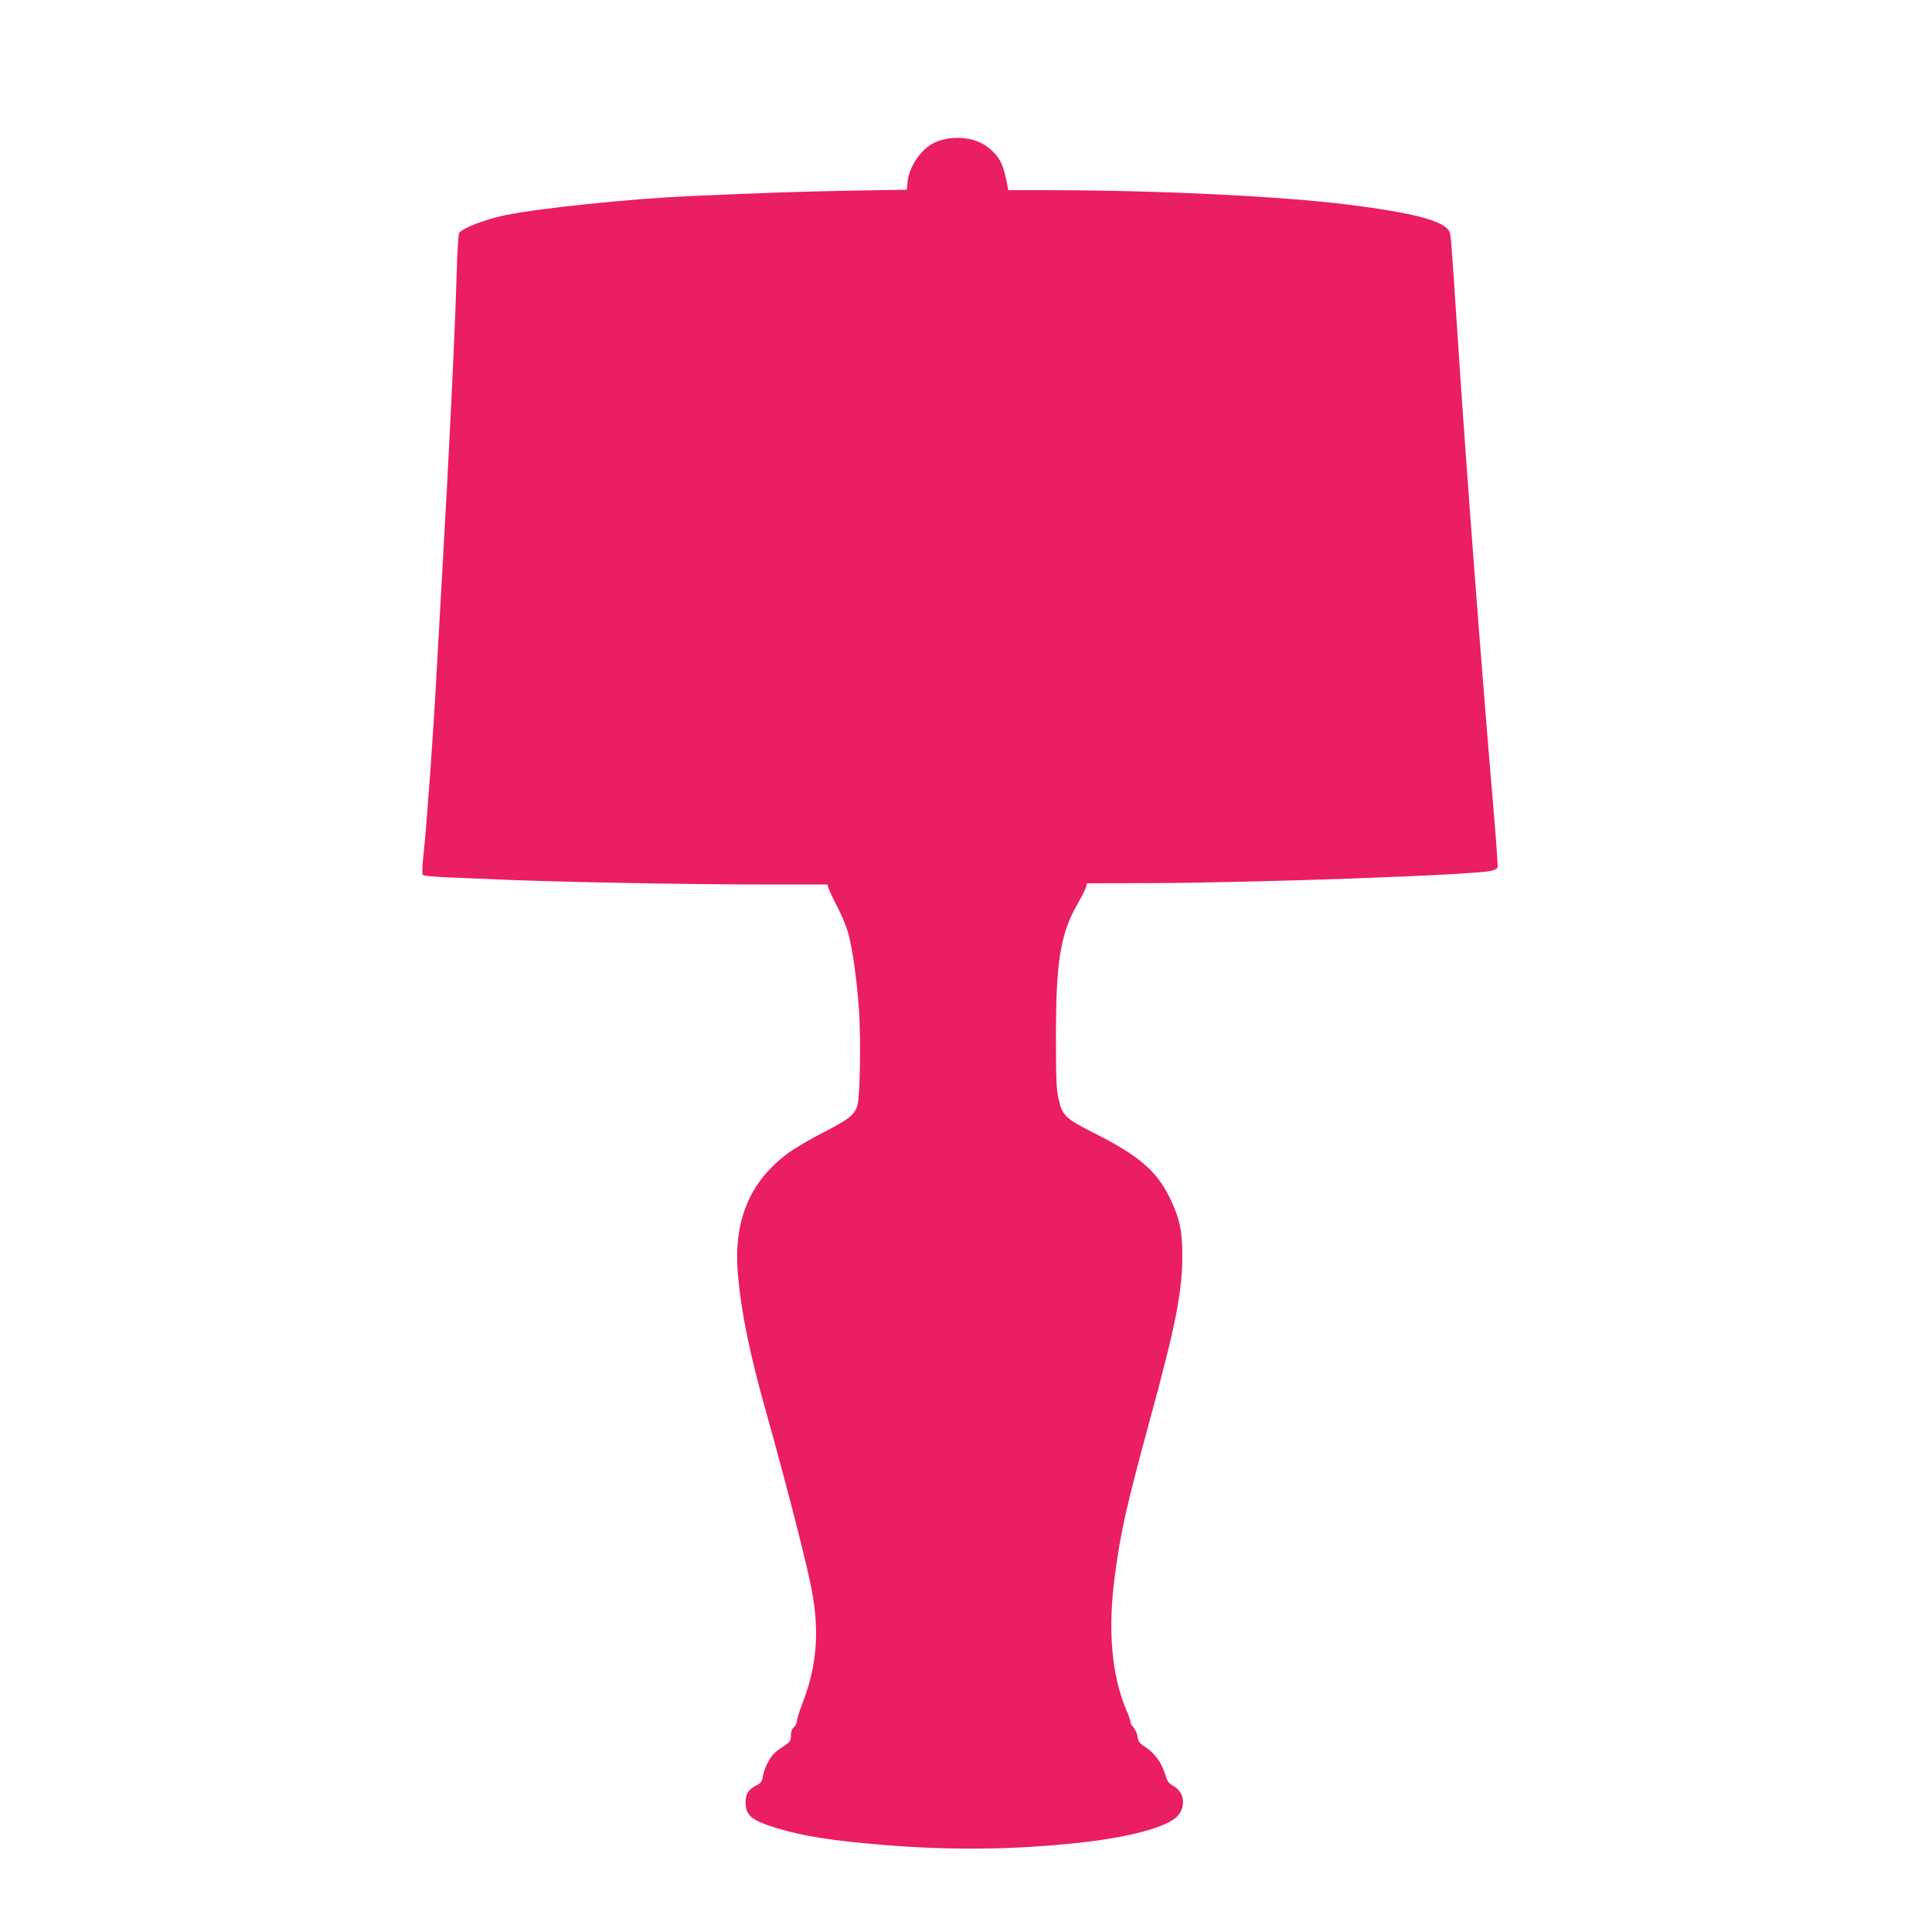
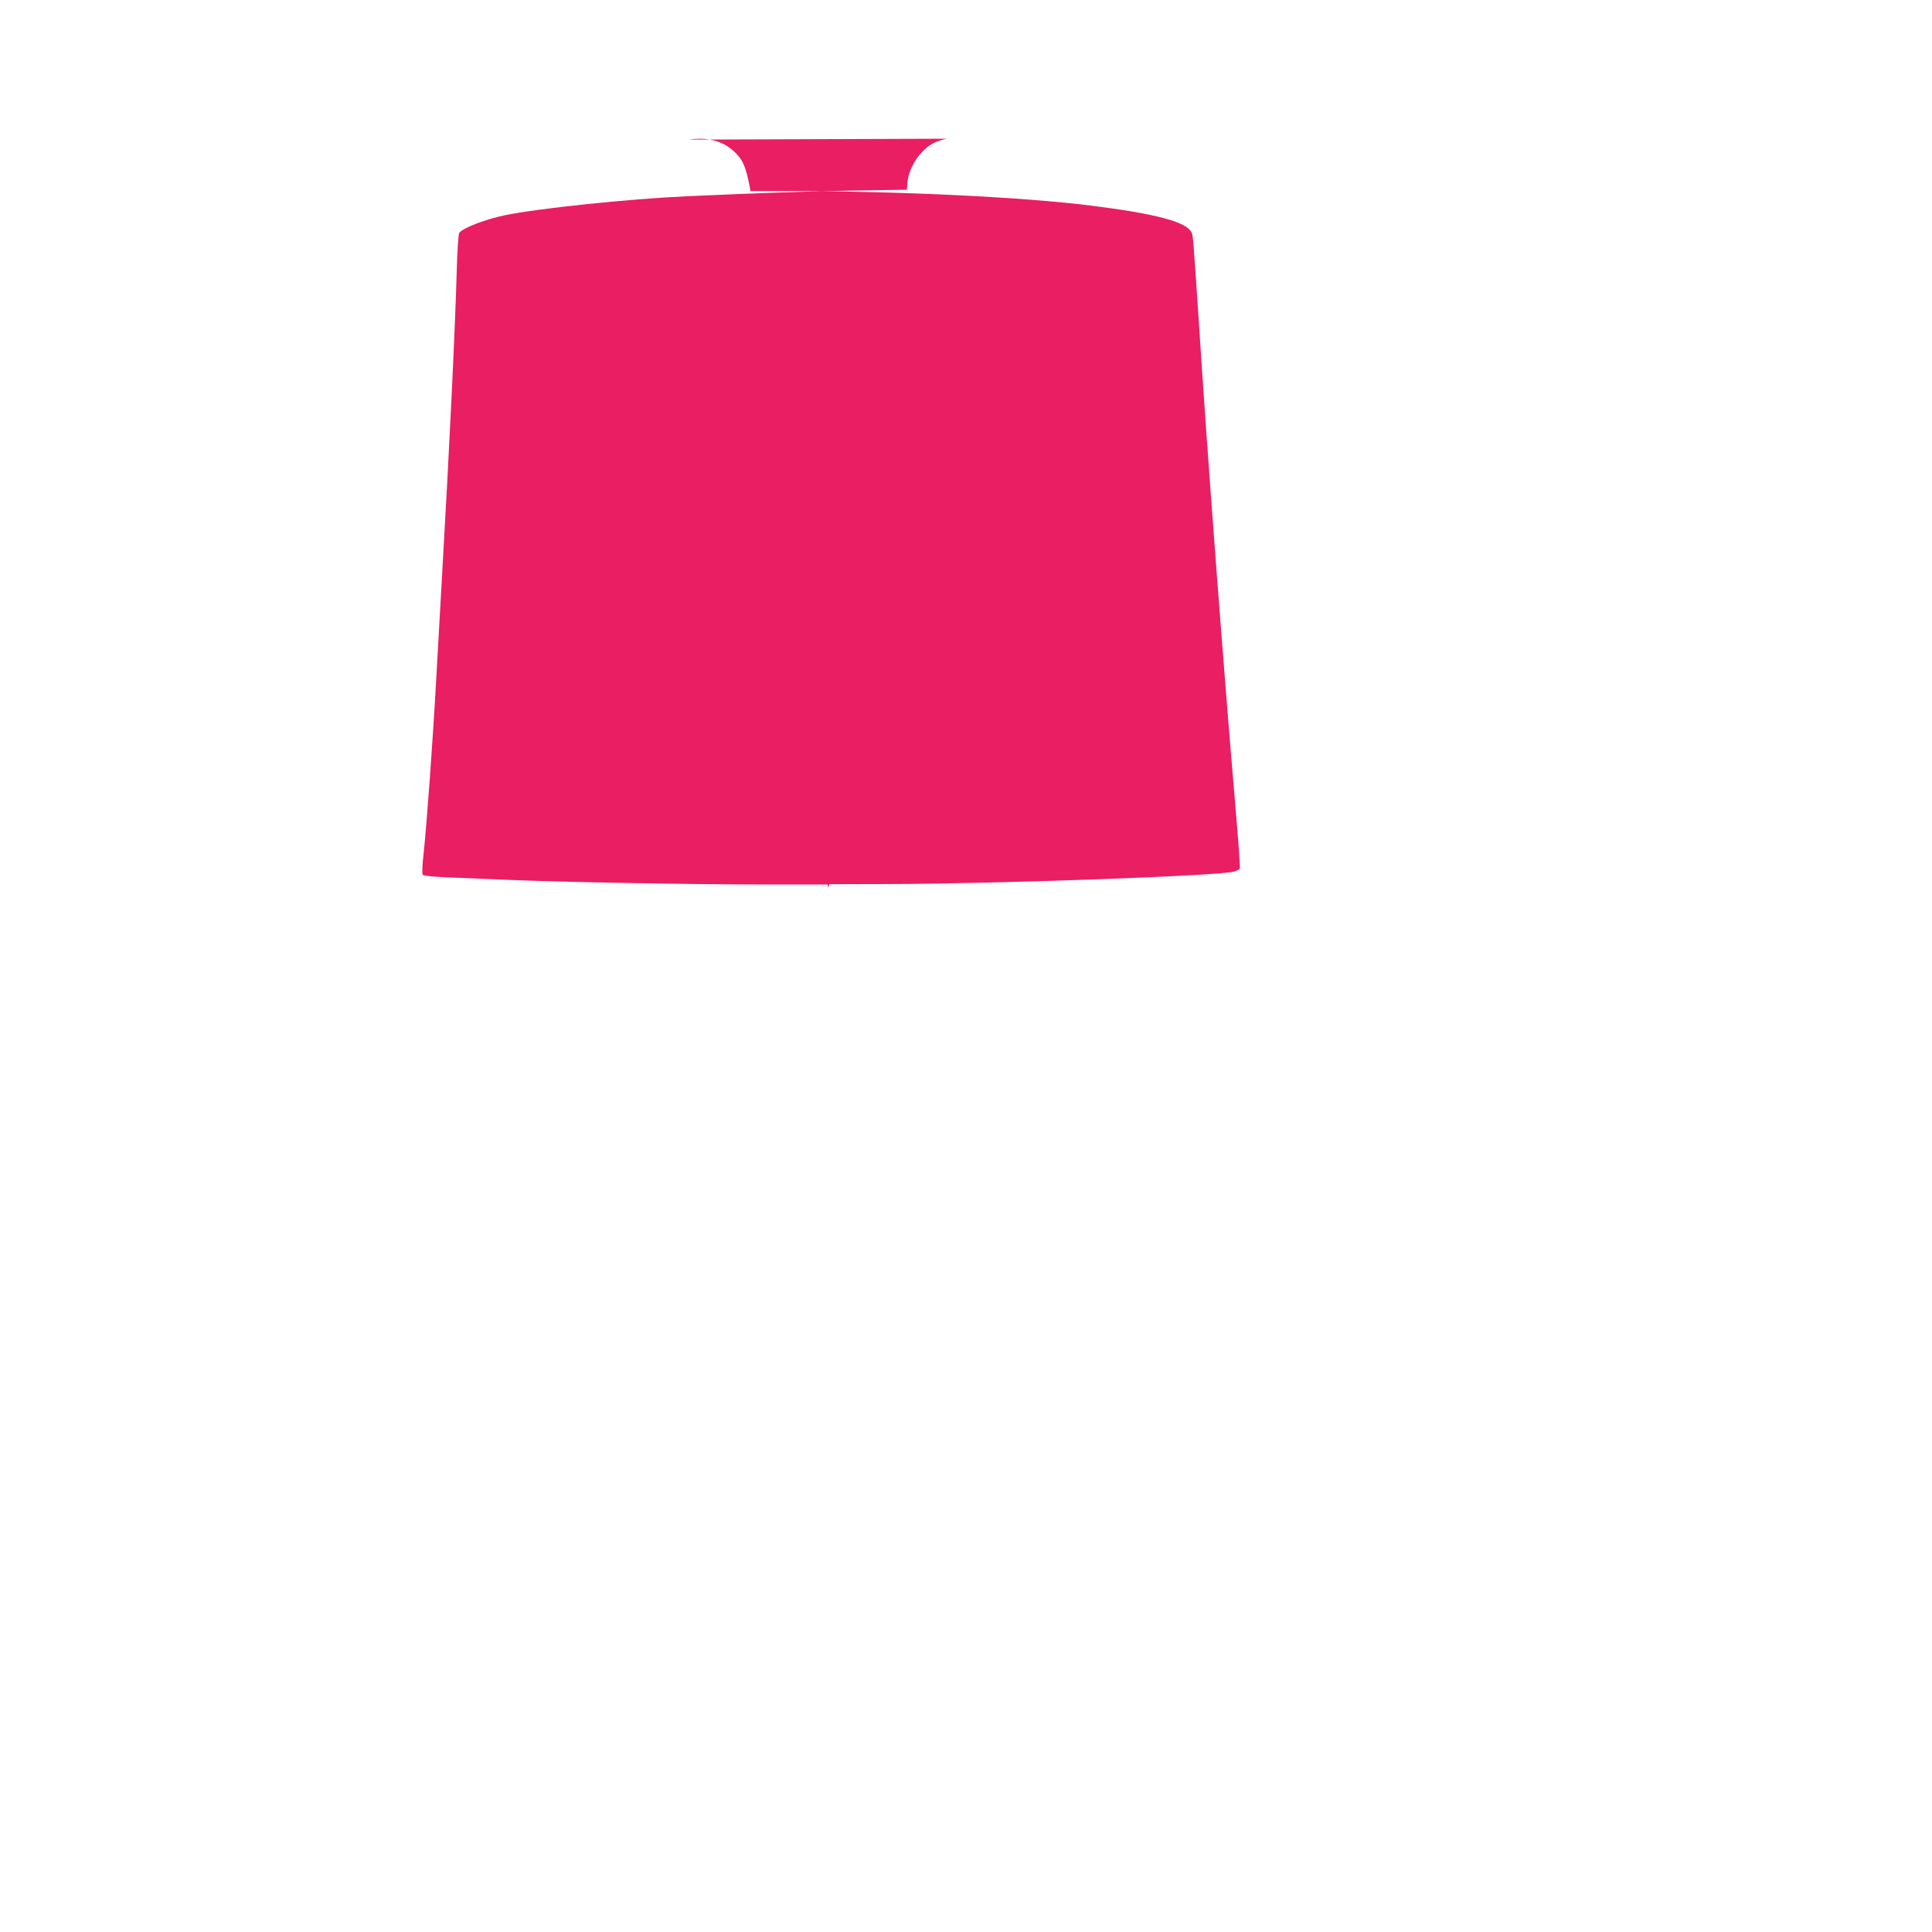
<svg xmlns="http://www.w3.org/2000/svg" version="1.0" width="1280pt" height="1280pt" viewBox="0 0 1280 1280" preserveAspectRatio="xMidYMid meet">
  <g transform="translate(0,1280) scale(0.1,-0.1)" fill="#e91e63" stroke="none">
-     <path d="M6275 11881 c-28 -5 -68 -17 -90 -29 -86 -44 -162 -157 -172 -256 l-5 -53 -372 -6 c-357 -7 -560 -14 -1081 -37 -393 -18 -985 -80 -1210 -126 -129 -27 -276 -83 -302 -116 -6 -8 -13 -109 -17 -253 -11 -388 -48 -1166 -96 -1995 -11 -190 -29 -509 -40 -710 -22 -403 -63 -966 -84 -1160 -9 -74 -10 -129 -5 -136 5 -7 74 -13 171 -17 90 -4 276 -11 413 -17 372 -15 1214 -30 1683 -30 l414 0 6 -22 c3 -12 29 -67 58 -123 29 -55 62 -134 73 -175 29 -102 58 -311 72 -512 13 -193 7 -575 -10 -630 -20 -65 -54 -92 -223 -179 -90 -46 -197 -109 -238 -140 -255 -189 -362 -448 -331 -804 22 -252 76 -517 190 -923 135 -480 273 -1019 301 -1177 50 -277 31 -495 -66 -747 -19 -48 -34 -98 -34 -110 0 -13 -9 -31 -20 -41 -14 -11 -20 -29 -20 -56 0 -34 -5 -41 -42 -66 -24 -15 -54 -37 -66 -49 -32 -28 -70 -105 -78 -156 -6 -35 -13 -44 -45 -60 -51 -26 -69 -55 -69 -110 0 -88 37 -119 200 -170 179 -55 373 -86 735 -115 413 -33 825 -30 1225 11 371 37 640 108 705 186 54 64 40 156 -30 195 -33 18 -41 30 -57 82 -23 74 -69 136 -129 176 -39 25 -47 36 -52 68 -3 22 -15 49 -26 61 -12 12 -21 29 -21 37 0 8 -13 46 -30 85 -95 228 -121 524 -75 875 39 300 77 467 233 1041 170 621 216 853 215 1088 0 169 -18 250 -83 384 -86 177 -204 278 -485 421 -209 105 -226 122 -252 235 -14 62 -17 133 -17 395 -1 513 29 698 144 898 27 47 52 97 56 111 l6 24 396 1 c729 2 2179 54 2283 82 21 5 39 15 41 22 3 6 -10 185 -28 397 -76 885 -183 2291 -238 3140 -44 664 -43 656 -55 679 -37 68 -237 121 -666 175 -449 56 -1249 95 -1977 96 l-278 0 -4 23 c-27 144 -49 191 -113 247 -72 64 -174 89 -288 71z" />
+     <path d="M6275 11881 c-28 -5 -68 -17 -90 -29 -86 -44 -162 -157 -172 -256 l-5 -53 -372 -6 c-357 -7 -560 -14 -1081 -37 -393 -18 -985 -80 -1210 -126 -129 -27 -276 -83 -302 -116 -6 -8 -13 -109 -17 -253 -11 -388 -48 -1166 -96 -1995 -11 -190 -29 -509 -40 -710 -22 -403 -63 -966 -84 -1160 -9 -74 -10 -129 -5 -136 5 -7 74 -13 171 -17 90 -4 276 -11 413 -17 372 -15 1214 -30 1683 -30 l414 0 6 -22 l6 24 396 1 c729 2 2179 54 2283 82 21 5 39 15 41 22 3 6 -10 185 -28 397 -76 885 -183 2291 -238 3140 -44 664 -43 656 -55 679 -37 68 -237 121 -666 175 -449 56 -1249 95 -1977 96 l-278 0 -4 23 c-27 144 -49 191 -113 247 -72 64 -174 89 -288 71z" />
  </g>
</svg>